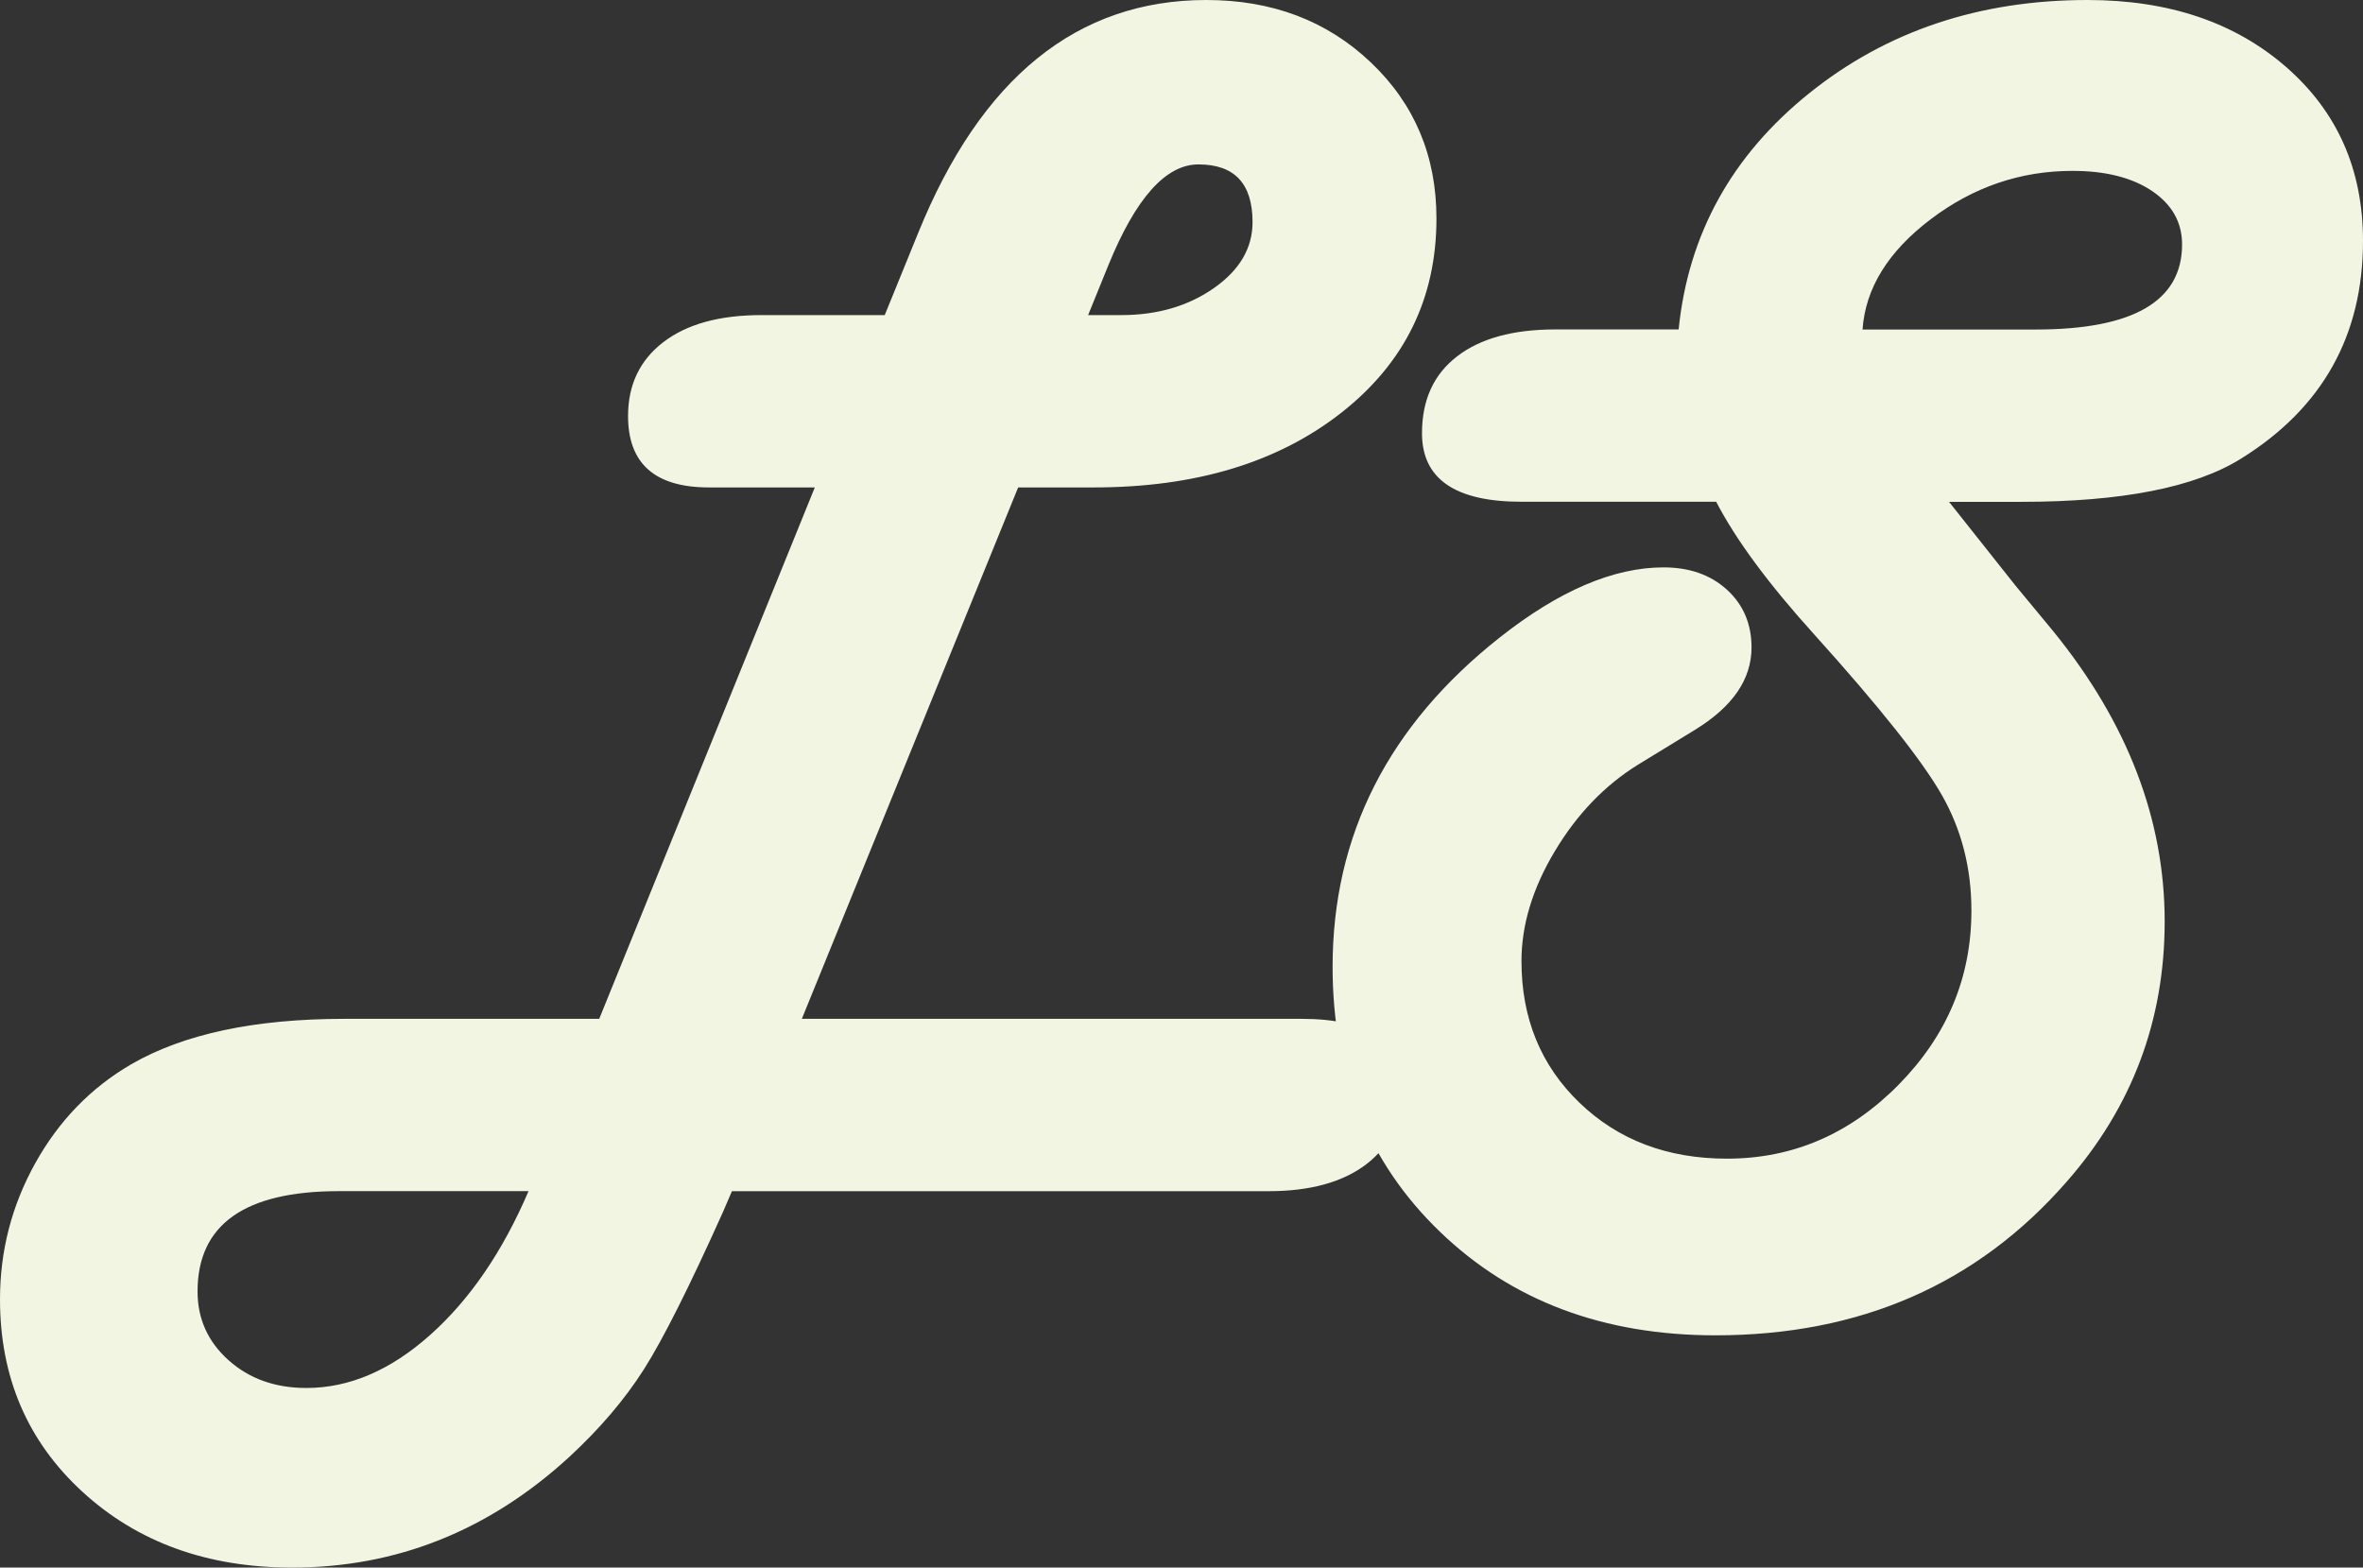
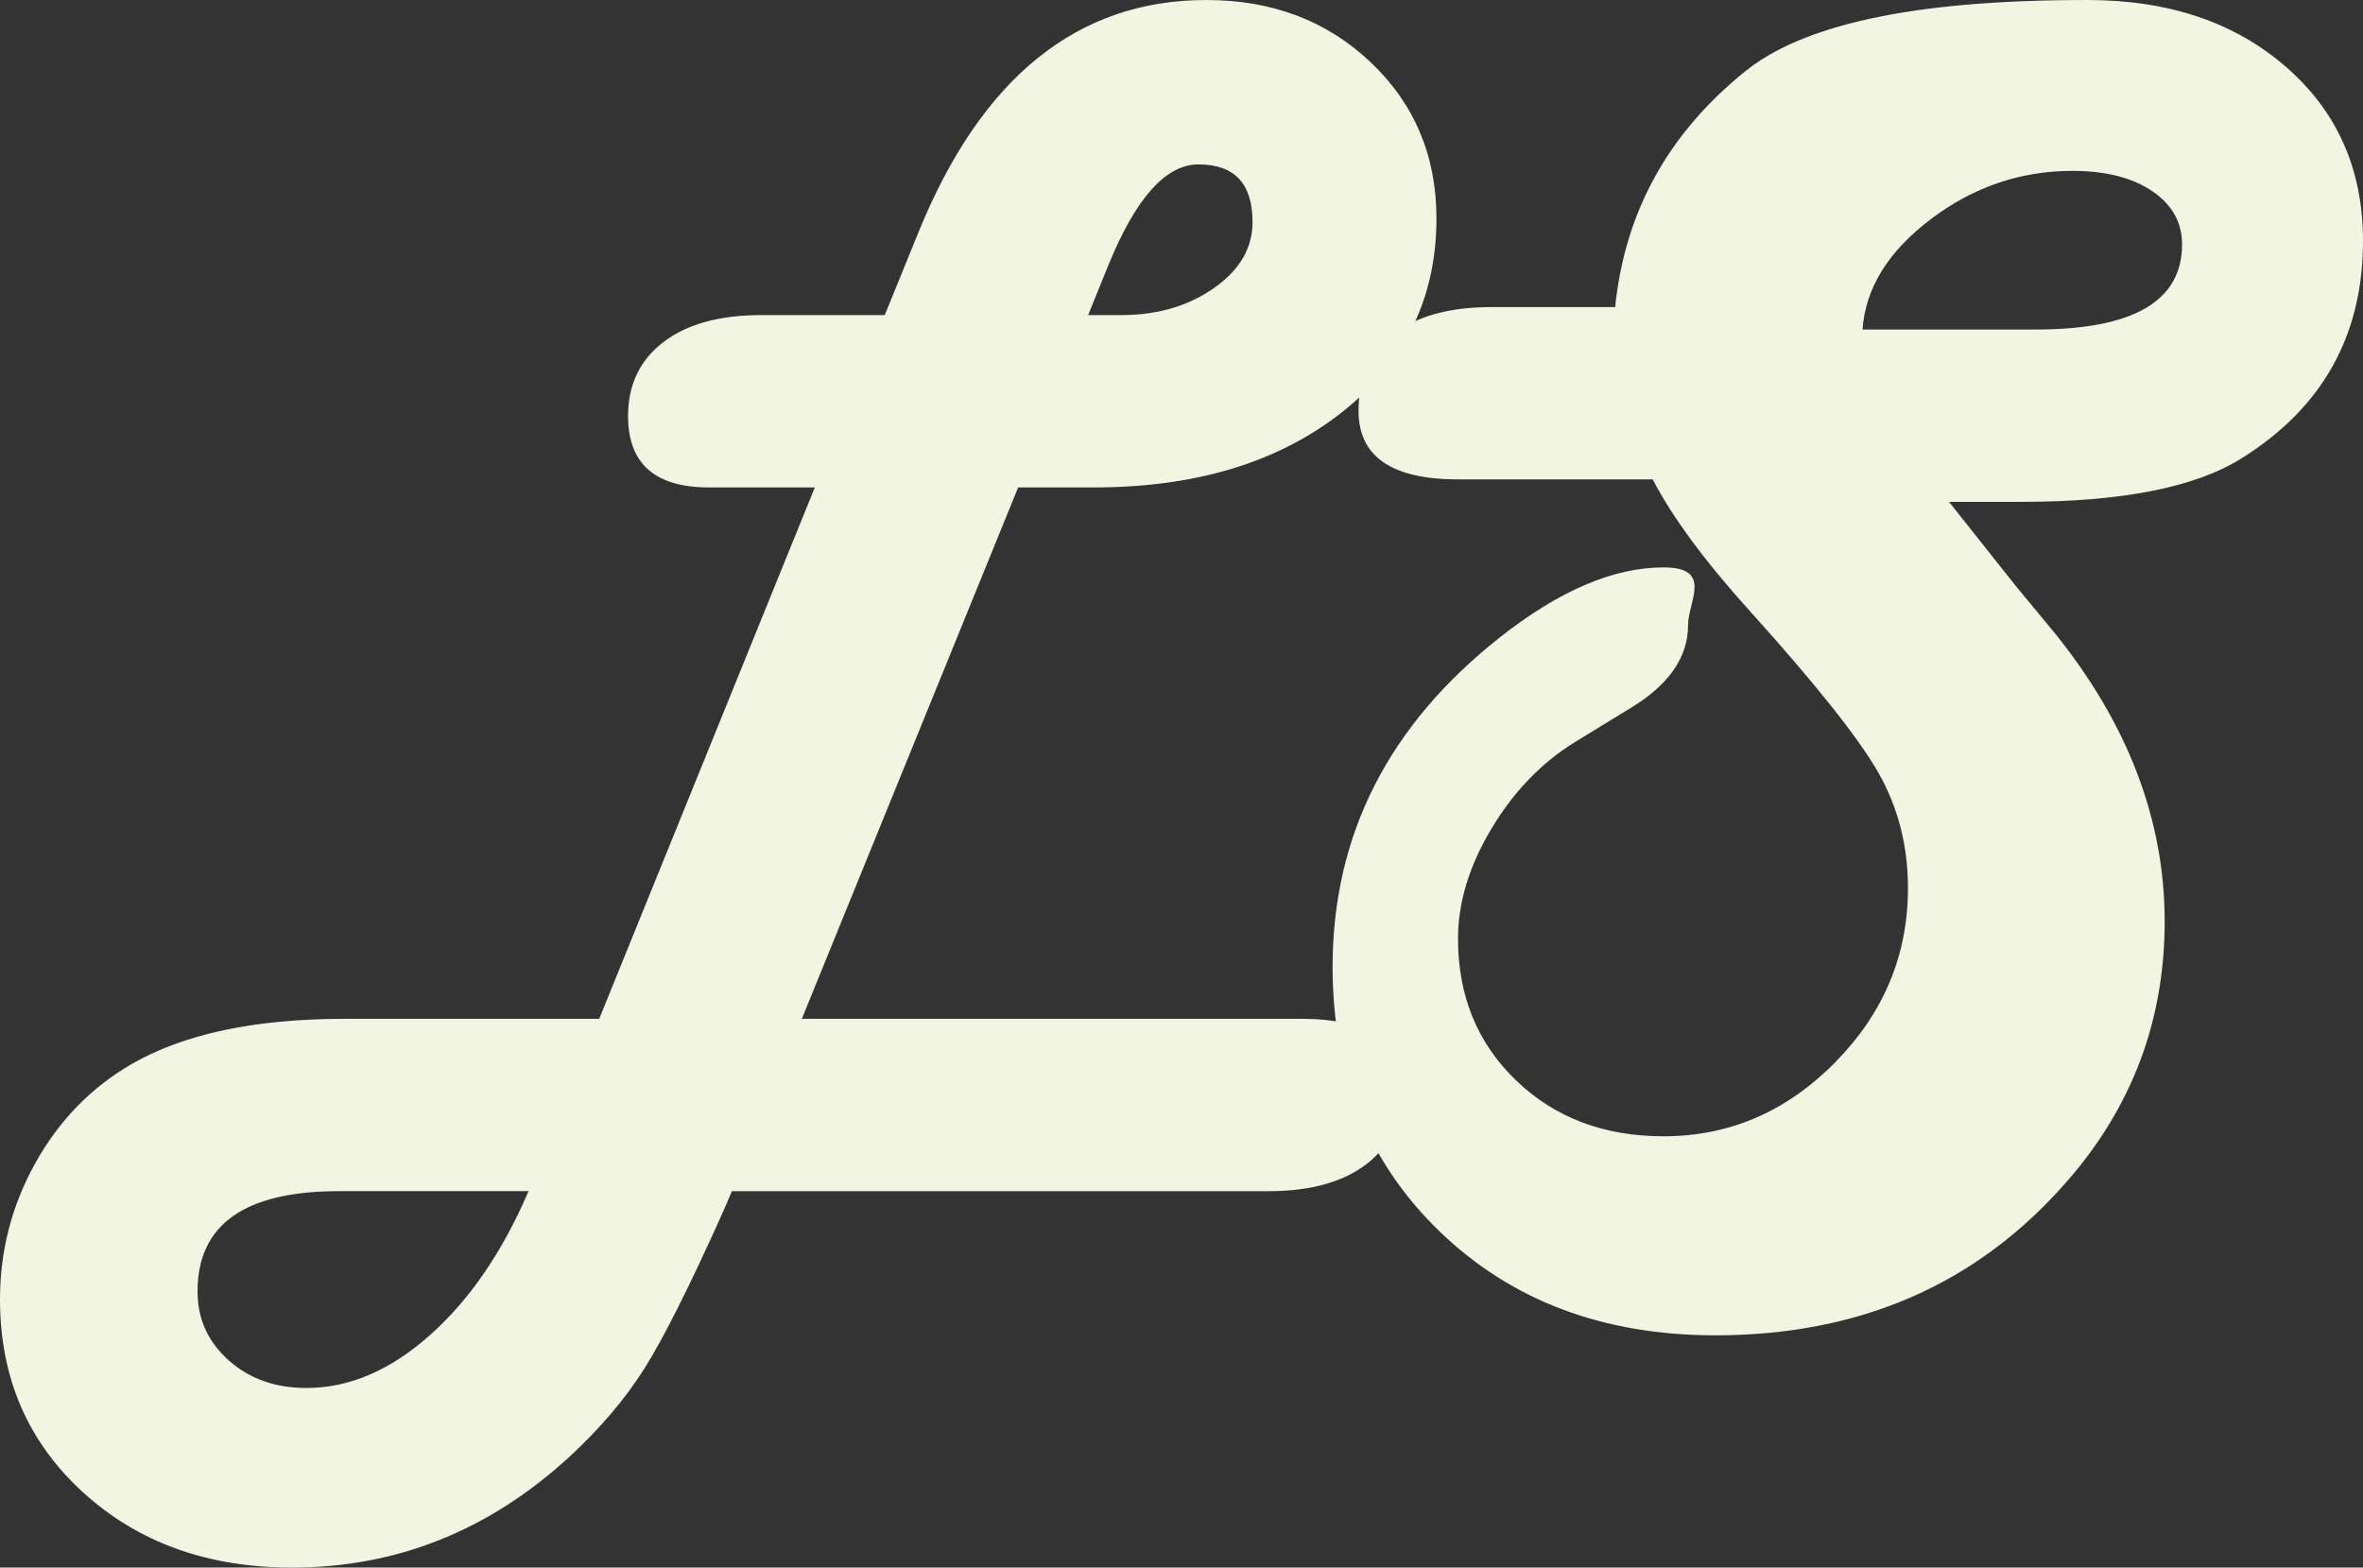
<svg xmlns="http://www.w3.org/2000/svg" version="1.1" x="0px" y="0px" width="58.836px" height="39.032px" viewBox="0 0 58.836 39.032" style="enable-background:new 0 0 58.836 39.032;" xml:space="preserve">
  <rect x="0" y="0" width="58.836" height="39.032" fill="#333333" stroke="none" />
  <g id="_x31_1BE_x5F_B_x5F_LG_x5F_01">
-     <path style="fill:#F1F5E2;" d="M25.351,12.137l-5.386,13.232h12.443c1.662,0,2.494,0.574,2.494,1.724   c0,0.813-0.293,1.445-0.879,1.894c-0.586,0.449-1.4,0.674-2.441,0.674H18.224l-0.216,0.503c-0.838,1.867-1.496,3.178-1.975,3.932   c-0.479,0.754-1.102,1.484-1.867,2.19c-2,1.831-4.297,2.747-6.895,2.747c-2.107,0-3.845-0.628-5.216-1.885S0,34.292,0,32.354   c0-1.209,0.293-2.34,0.88-3.394s1.382-1.874,2.388-2.46c1.305-0.754,3.076-1.131,5.314-1.131h6.338l5.368-13.232h-2.154h-0.485   c-1.341,0-2.011-0.593-2.011-1.778c0-0.778,0.293-1.391,0.879-1.84c0.586-0.449,1.4-0.673,2.442-0.673h3.07l0.826-2.029   C24.423,1.939,26.817,0,30.037,0c1.64,0,3.004,0.518,4.094,1.553s1.635,2.331,1.635,3.887c0,1.987-0.791,3.6-2.371,4.839   s-3.633,1.858-6.158,1.858H25.351z M13.16,29.66H8.438c-2.346,0-3.519,0.832-3.519,2.496c0,0.682,0.257,1.254,0.772,1.714   c0.515,0.461,1.161,0.691,1.939,0.691c1.065,0,2.092-0.439,3.079-1.319C11.697,32.362,12.514,31.168,13.16,29.66z M27.093,7.846   h0.826c0.898,0,1.667-0.225,2.307-0.673c0.641-0.449,0.961-0.997,0.961-1.643c0-0.958-0.449-1.436-1.347-1.436   c-0.814,0-1.562,0.838-2.244,2.513L27.093,7.846z M48.529,12.496l1.652,2.083l0.951,1.149c1.844,2.274,2.766,4.68,2.766,7.217   c0,2.466-0.814,4.626-2.441,6.481c-2.227,2.55-5.141,3.824-8.744,3.824c-2.789,0-5.074-0.858-6.857-2.576   c-1.785-1.718-2.676-3.917-2.676-6.599c0-3.279,1.389-6.014,4.166-8.205c1.471-1.161,2.83-1.742,4.074-1.742   c0.646,0,1.174,0.186,1.58,0.557s0.611,0.85,0.611,1.437c0,0.79-0.467,1.472-1.4,2.046l-1.438,0.88   c-0.826,0.515-1.514,1.233-2.064,2.155c-0.551,0.921-0.826,1.831-0.826,2.729c0,1.424,0.482,2.6,1.445,3.527   c0.965,0.928,2.188,1.392,3.672,1.392c1.641,0,3.064-0.614,4.273-1.841s1.813-2.672,1.813-4.336c0-1.053-0.244-2.011-0.734-2.873   c-0.492-0.862-1.551-2.196-3.18-4.003c-1.137-1.257-1.951-2.358-2.441-3.304h-4.848c-1.65,0-2.477-0.568-2.477-1.706   c0-0.826,0.289-1.463,0.871-1.912c0.58-0.449,1.396-0.673,2.449-0.673h3.07c0.24-2.37,1.322-4.33,3.25-5.88S49.285,0,51.977,0   C54,0,55.648,0.557,56.924,1.67c1.275,1.113,1.912,2.556,1.912,4.327c0,2.358-1.012,4.166-3.035,5.422   c-1.148,0.718-2.975,1.077-5.475,1.077H48.529z M46.375,8.205h4.311c2.43,0,3.645-0.706,3.645-2.119c0-0.55-0.25-0.993-0.746-1.329   c-0.496-0.335-1.158-0.502-1.984-0.502c-1.291,0-2.469,0.401-3.527,1.203C47.014,6.26,46.447,7.176,46.375,8.205z" />
+     <path style="fill:#F1F5E2;" d="M25.351,12.137l-5.386,13.232h12.443c1.662,0,2.494,0.574,2.494,1.724   c0,0.813-0.293,1.445-0.879,1.894c-0.586,0.449-1.4,0.674-2.441,0.674H18.224l-0.216,0.503c-0.838,1.867-1.496,3.178-1.975,3.932   c-0.479,0.754-1.102,1.484-1.867,2.19c-2,1.831-4.297,2.747-6.895,2.747c-2.107,0-3.845-0.628-5.216-1.885S0,34.292,0,32.354   c0-1.209,0.293-2.34,0.88-3.394s1.382-1.874,2.388-2.46c1.305-0.754,3.076-1.131,5.314-1.131h6.338l5.368-13.232h-2.154h-0.485   c-1.341,0-2.011-0.593-2.011-1.778c0-0.778,0.293-1.391,0.879-1.84c0.586-0.449,1.4-0.673,2.442-0.673h3.07l0.826-2.029   C24.423,1.939,26.817,0,30.037,0c1.64,0,3.004,0.518,4.094,1.553s1.635,2.331,1.635,3.887c0,1.987-0.791,3.6-2.371,4.839   s-3.633,1.858-6.158,1.858H25.351z M13.16,29.66H8.438c-2.346,0-3.519,0.832-3.519,2.496c0,0.682,0.257,1.254,0.772,1.714   c0.515,0.461,1.161,0.691,1.939,0.691c1.065,0,2.092-0.439,3.079-1.319C11.697,32.362,12.514,31.168,13.16,29.66z M27.093,7.846   h0.826c0.898,0,1.667-0.225,2.307-0.673c0.641-0.449,0.961-0.997,0.961-1.643c0-0.958-0.449-1.436-1.347-1.436   c-0.814,0-1.562,0.838-2.244,2.513L27.093,7.846z M48.529,12.496l1.652,2.083l0.951,1.149c1.844,2.274,2.766,4.68,2.766,7.217   c0,2.466-0.814,4.626-2.441,6.481c-2.227,2.55-5.141,3.824-8.744,3.824c-2.789,0-5.074-0.858-6.857-2.576   c-1.785-1.718-2.676-3.917-2.676-6.599c0-3.279,1.389-6.014,4.166-8.205c1.471-1.161,2.83-1.742,4.074-1.742   s0.611,0.85,0.611,1.437c0,0.79-0.467,1.472-1.4,2.046l-1.438,0.88   c-0.826,0.515-1.514,1.233-2.064,2.155c-0.551,0.921-0.826,1.831-0.826,2.729c0,1.424,0.482,2.6,1.445,3.527   c0.965,0.928,2.188,1.392,3.672,1.392c1.641,0,3.064-0.614,4.273-1.841s1.813-2.672,1.813-4.336c0-1.053-0.244-2.011-0.734-2.873   c-0.492-0.862-1.551-2.196-3.18-4.003c-1.137-1.257-1.951-2.358-2.441-3.304h-4.848c-1.65,0-2.477-0.568-2.477-1.706   c0-0.826,0.289-1.463,0.871-1.912c0.58-0.449,1.396-0.673,2.449-0.673h3.07c0.24-2.37,1.322-4.33,3.25-5.88S49.285,0,51.977,0   C54,0,55.648,0.557,56.924,1.67c1.275,1.113,1.912,2.556,1.912,4.327c0,2.358-1.012,4.166-3.035,5.422   c-1.148,0.718-2.975,1.077-5.475,1.077H48.529z M46.375,8.205h4.311c2.43,0,3.645-0.706,3.645-2.119c0-0.55-0.25-0.993-0.746-1.329   c-0.496-0.335-1.158-0.502-1.984-0.502c-1.291,0-2.469,0.401-3.527,1.203C47.014,6.26,46.447,7.176,46.375,8.205z" />
  </g>
  <g id="Layer_1">
</g>
</svg>